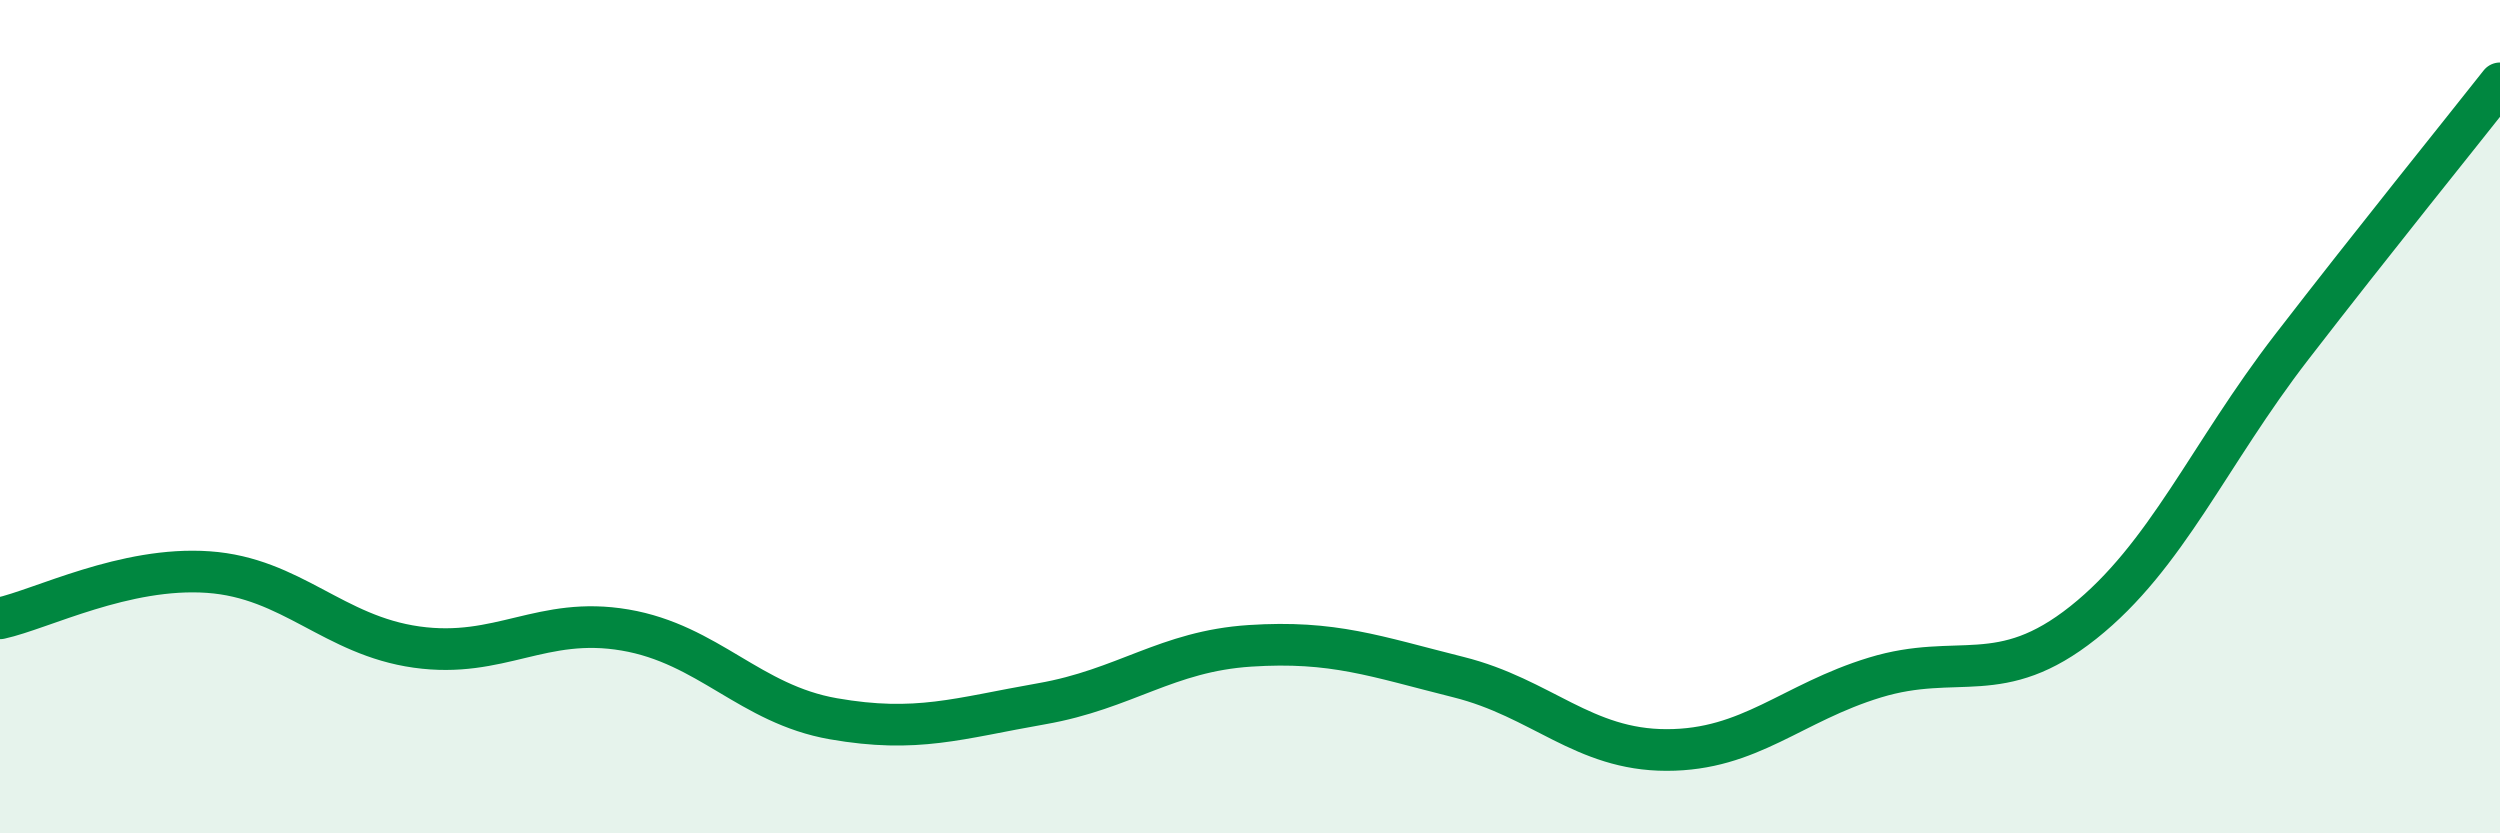
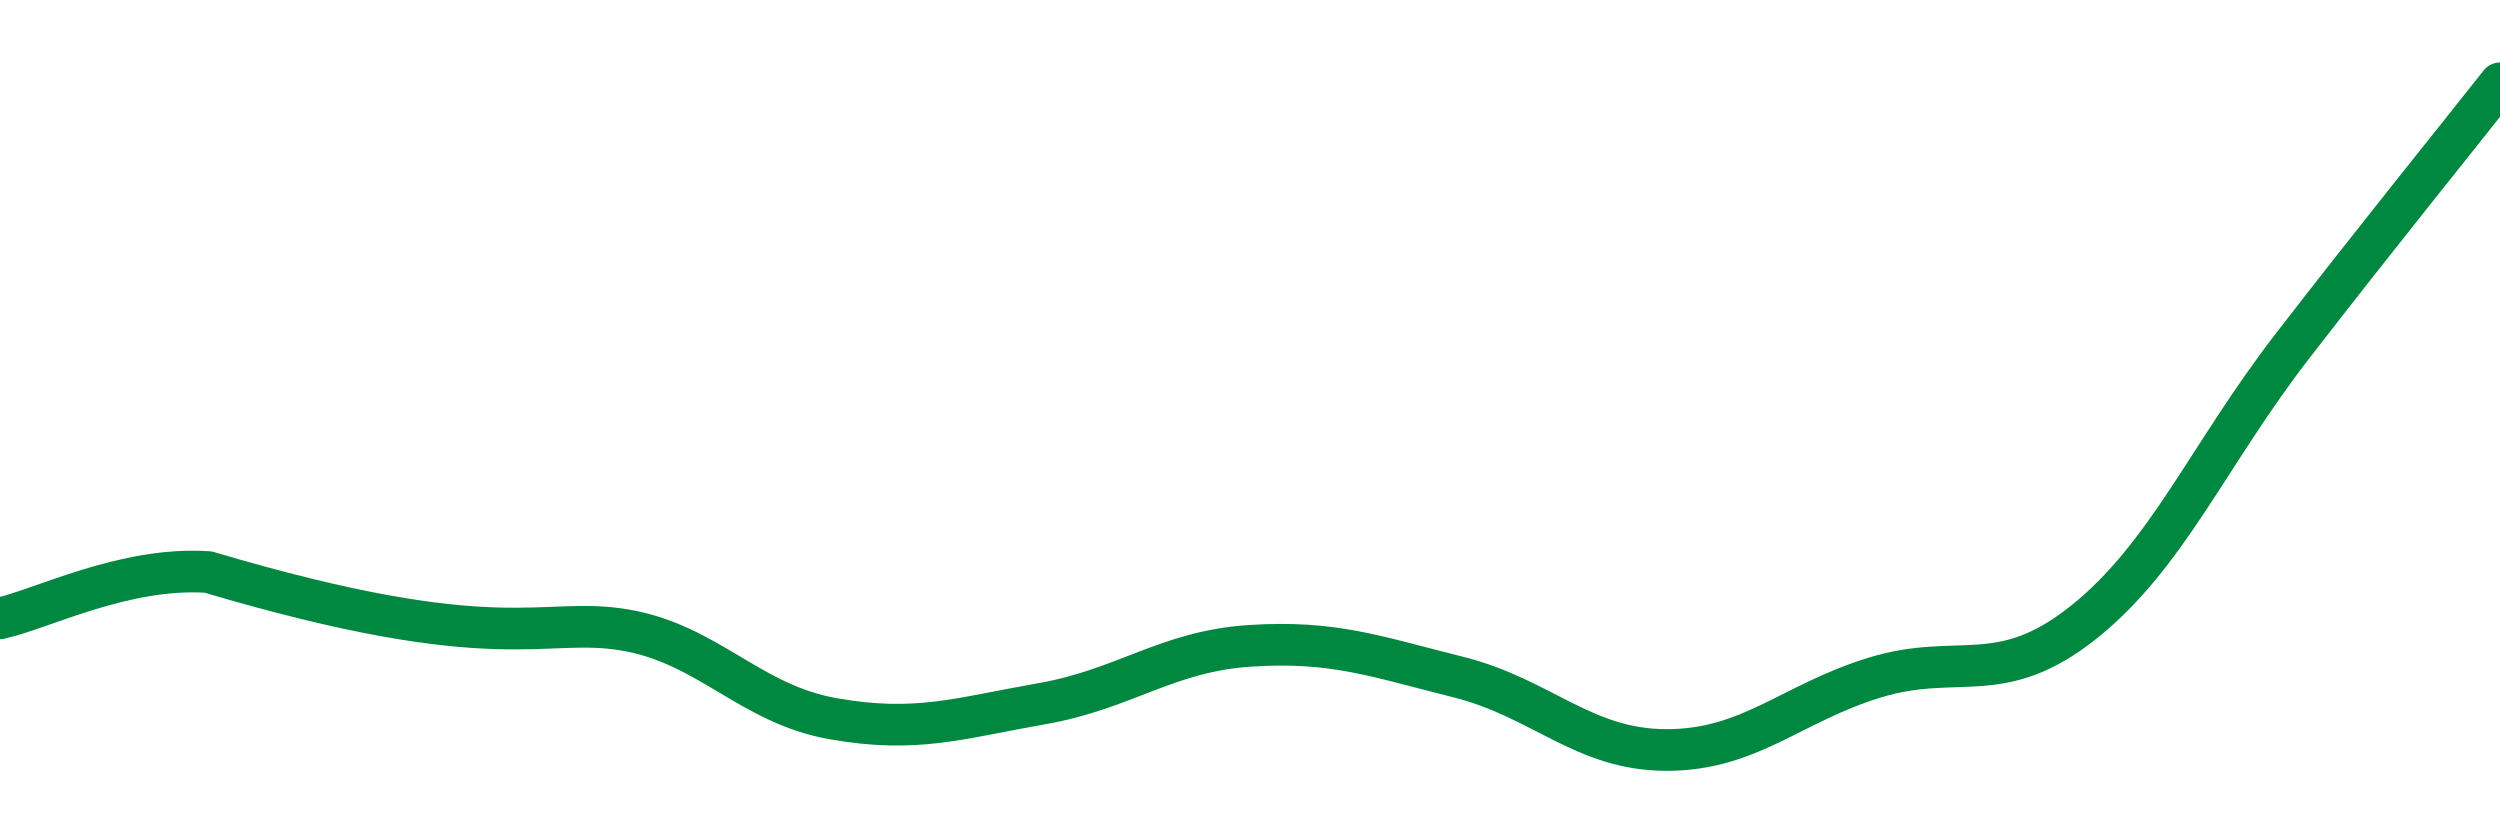
<svg xmlns="http://www.w3.org/2000/svg" width="60" height="20" viewBox="0 0 60 20">
-   <path d="M 0,14.84 C 1,14.62 3,13.59 5,13.73 C 7,13.87 8,15.25 10,15.53 C 12,15.81 13,14.78 15,15.12 C 17,15.46 18,16.9 20,17.25 C 22,17.6 23,17.24 25,16.89 C 27,16.54 28,15.63 30,15.5 C 32,15.37 33,15.75 35,16.25 C 37,16.75 38,18 40,18 C 42,18 43,16.87 45,16.26 C 47,15.65 48,16.53 50,14.94 C 52,13.35 53,10.92 55,8.33 C 57,5.74 59,3.27 60,2L60 20L0 20Z" fill="#008740" opacity="0.1" stroke-linecap="round" stroke-linejoin="round" />
-   <path d="M 0,14.84 C 1,14.62 3,13.59 5,13.73 C 7,13.87 8,15.25 10,15.53 C 12,15.81 13,14.78 15,15.12 C 17,15.46 18,16.9 20,17.25 C 22,17.6 23,17.24 25,16.89 C 27,16.54 28,15.63 30,15.5 C 32,15.37 33,15.75 35,16.25 C 37,16.75 38,18 40,18 C 42,18 43,16.87 45,16.26 C 47,15.65 48,16.53 50,14.94 C 52,13.35 53,10.92 55,8.33 C 57,5.74 59,3.27 60,2" stroke="#008740" stroke-width="1" fill="none" stroke-linecap="round" stroke-linejoin="round" />
+   <path d="M 0,14.84 C 1,14.62 3,13.59 5,13.73 C 12,15.81 13,14.78 15,15.12 C 17,15.46 18,16.9 20,17.25 C 22,17.6 23,17.24 25,16.89 C 27,16.54 28,15.63 30,15.5 C 32,15.37 33,15.75 35,16.25 C 37,16.75 38,18 40,18 C 42,18 43,16.87 45,16.26 C 47,15.65 48,16.53 50,14.94 C 52,13.35 53,10.92 55,8.33 C 57,5.74 59,3.27 60,2" stroke="#008740" stroke-width="1" fill="none" stroke-linecap="round" stroke-linejoin="round" />
</svg>